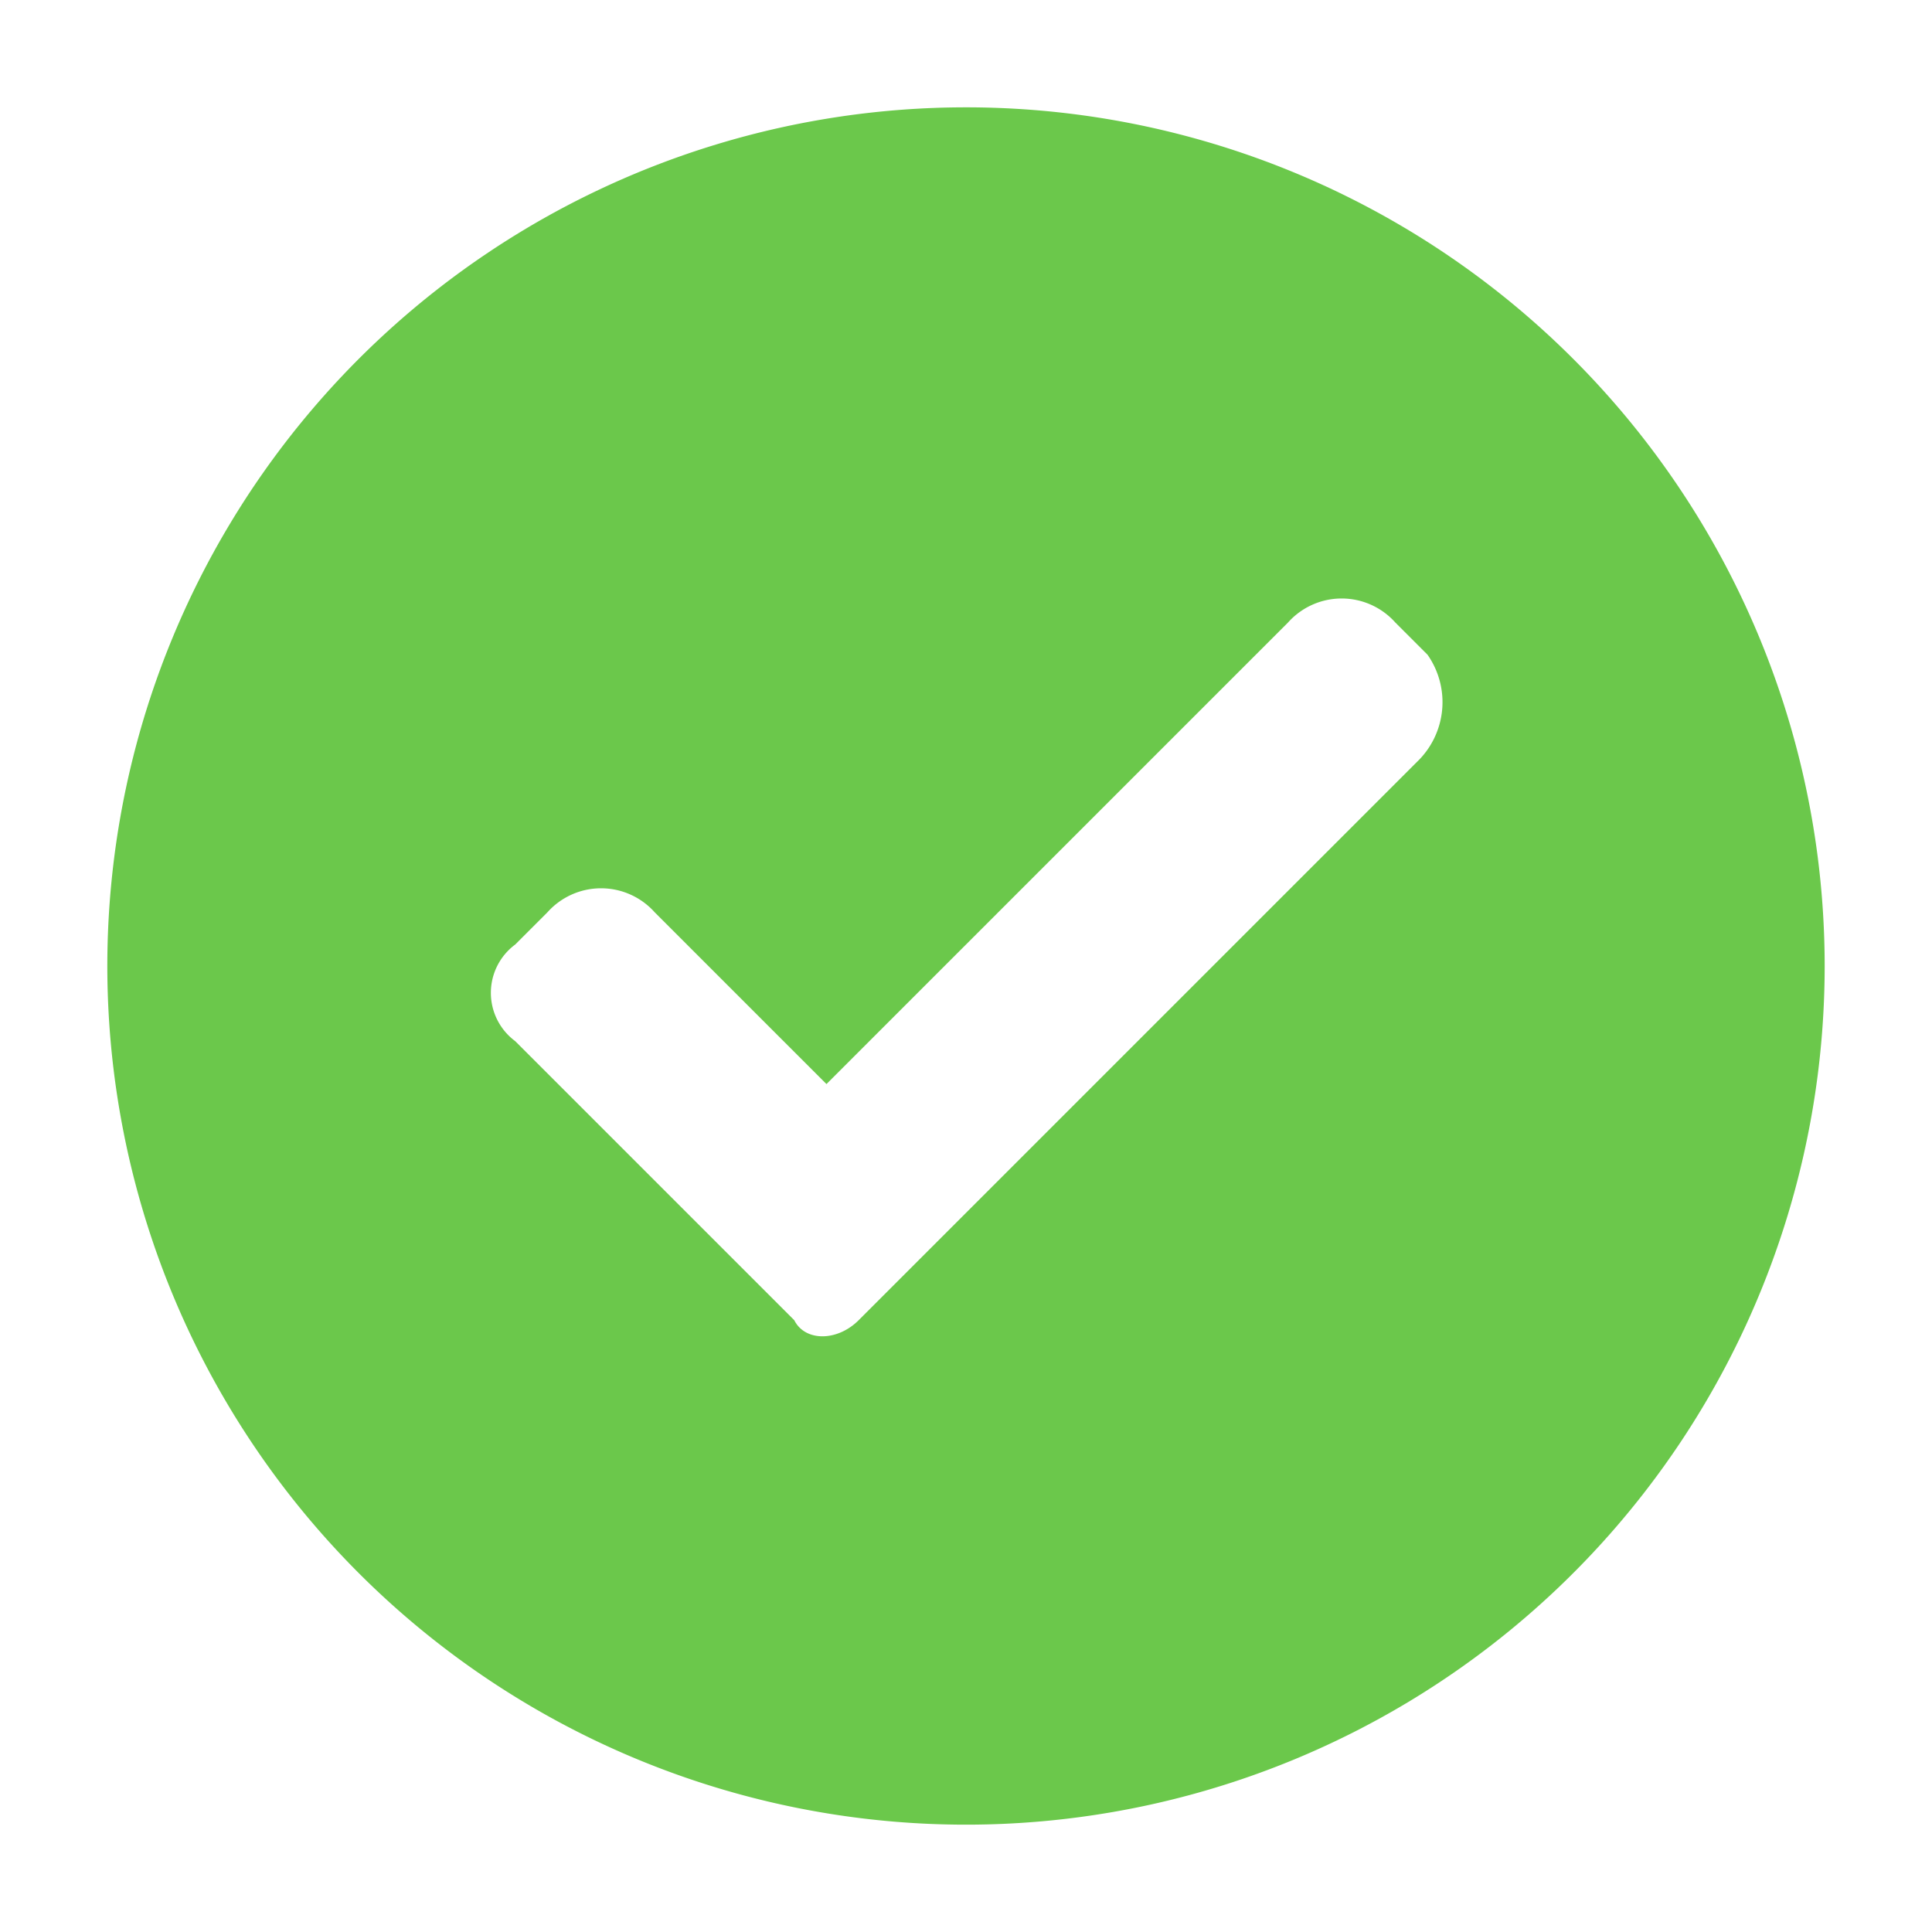
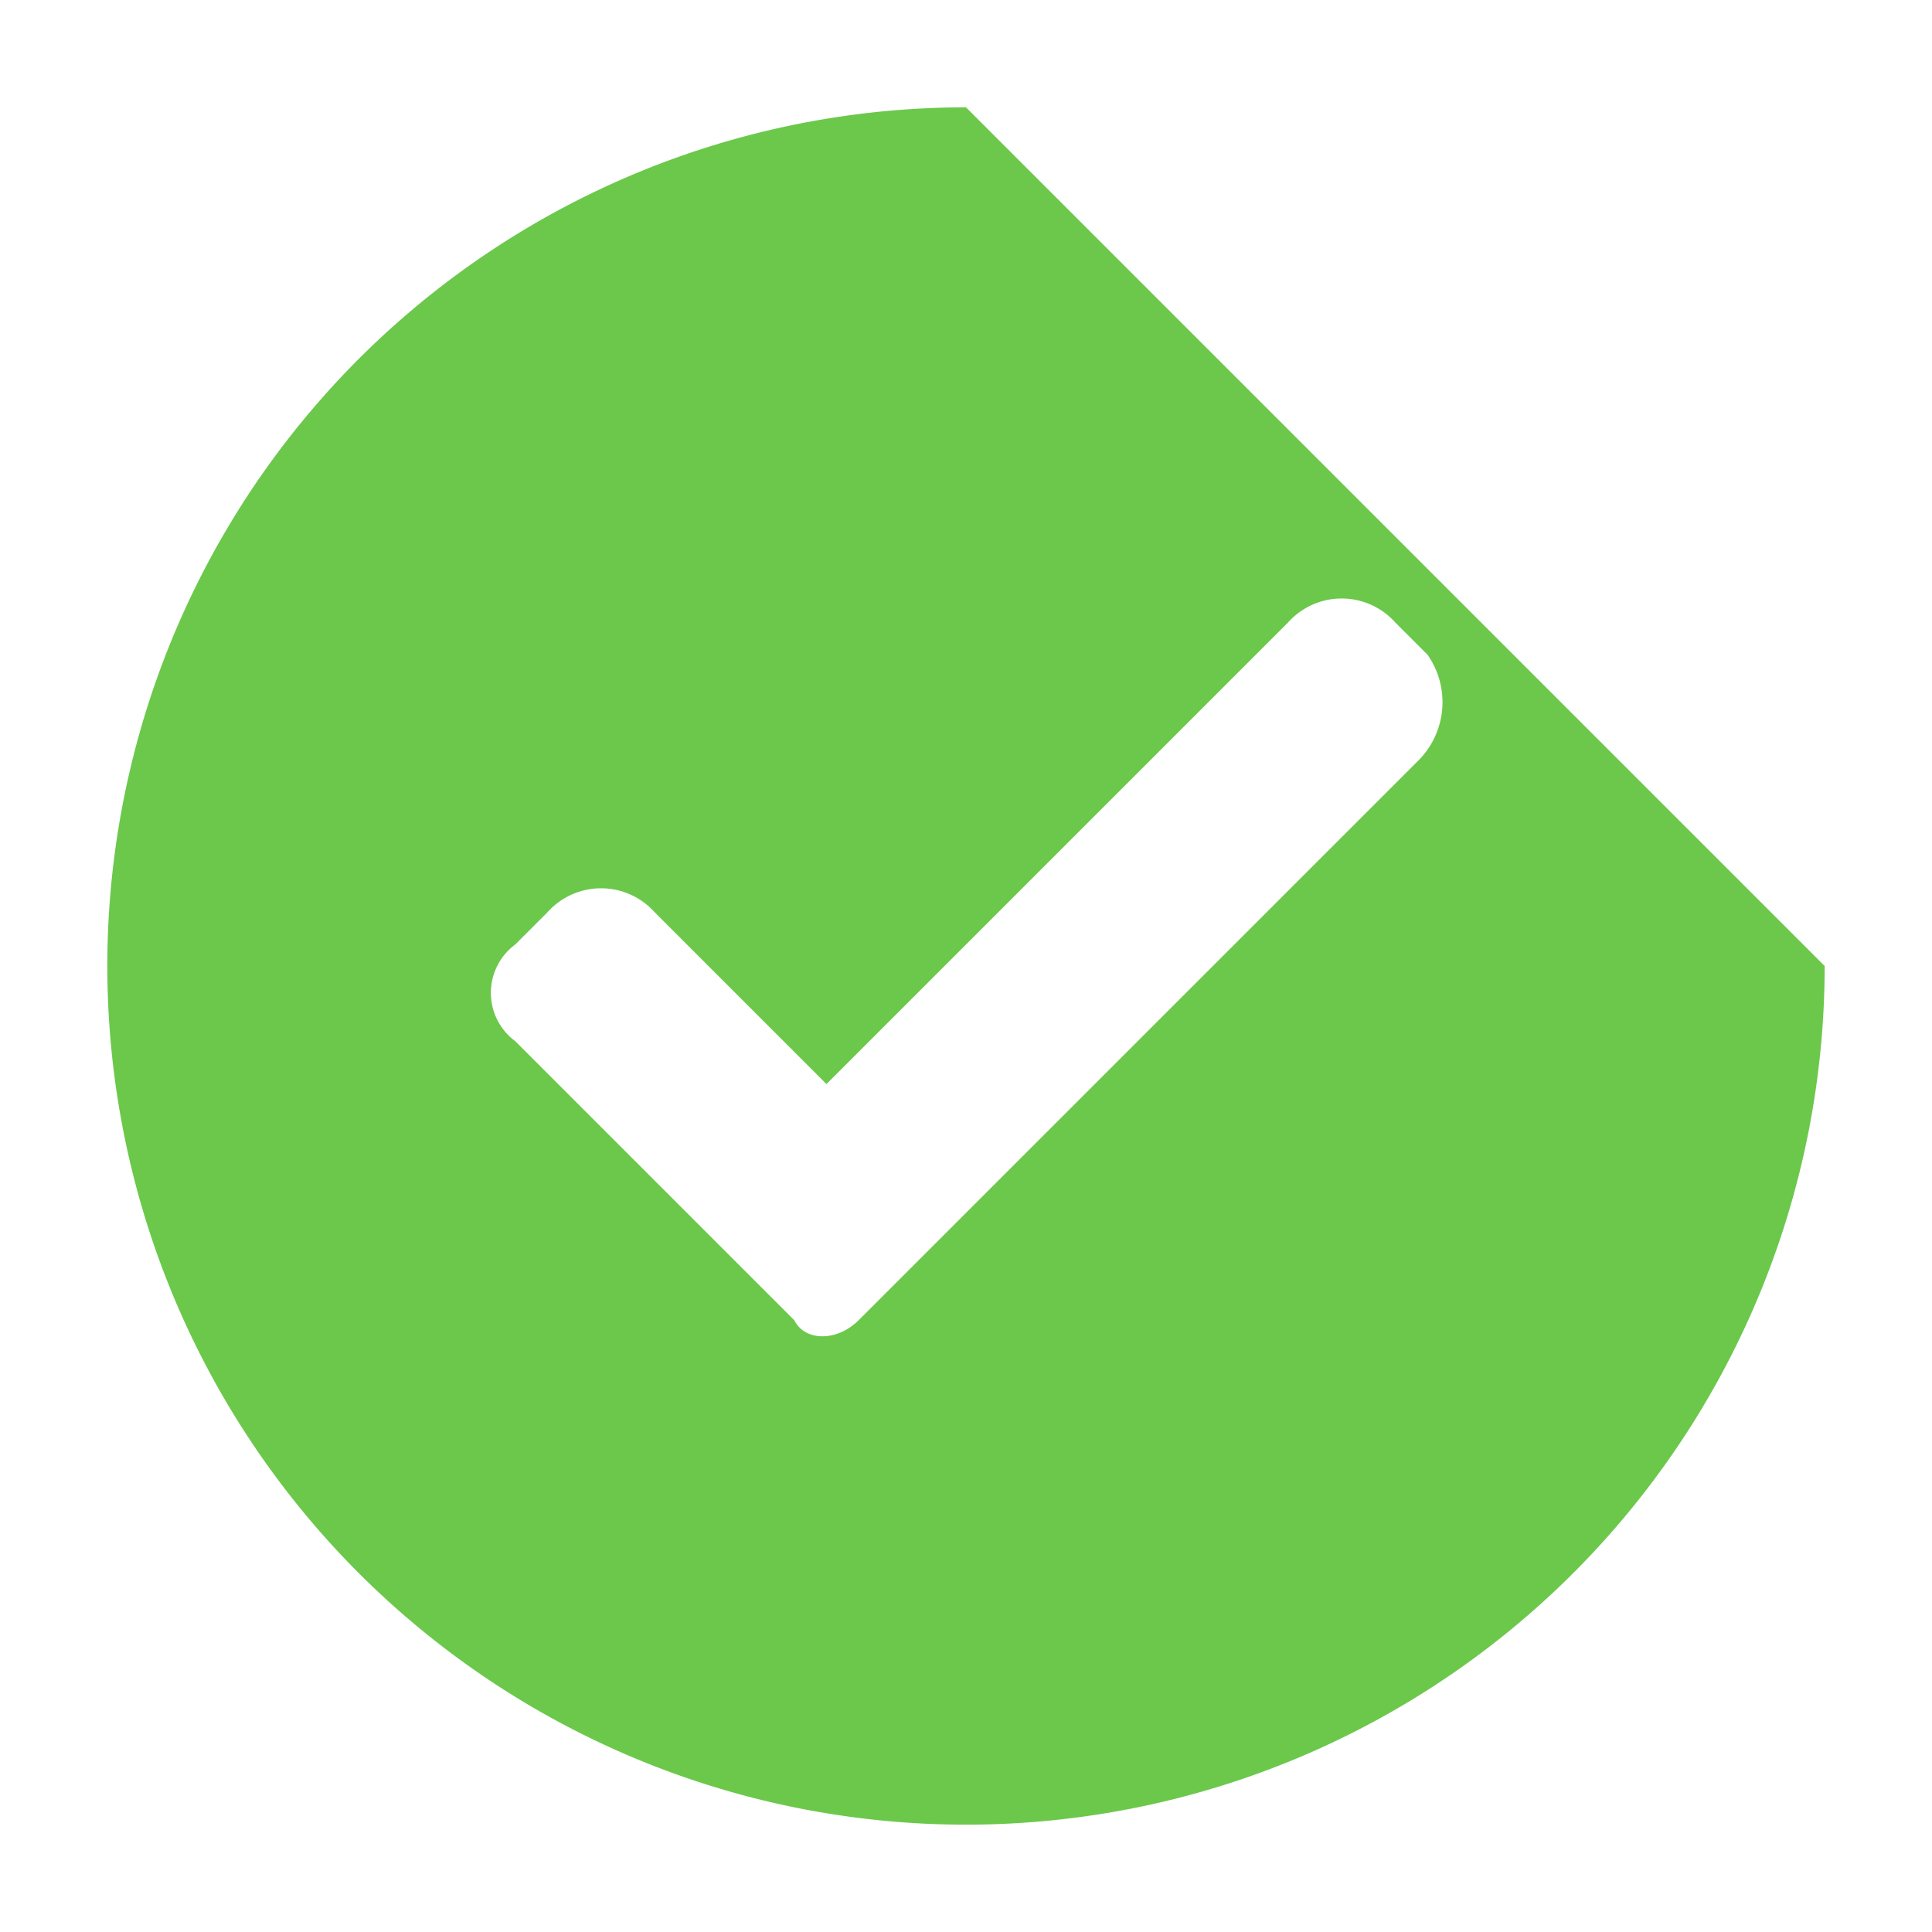
<svg xmlns="http://www.w3.org/2000/svg" width="18" height="18" viewBox="0 0 18 18">
  <defs>
    <style>.a{fill:#6bc84b;fill-rule:evenodd;}</style>
  </defs>
-   <path class="a" d="M9,1a8,8,0,1,0,8,8A8,8,0,0,0,9,1Zm4.2,6.1L8,12.3c-.2.2-.5.2-.6,0L4.8,9.7a.56.56,0,0,1,0-.9l.3-.3a.67.67,0,0,1,1,0l1.6,1.6L12,5.8a.67.67,0,0,1,1,0l.3.3a.77.77,0,0,1-.1,1Z" />
+   <path class="a" d="M9,1a8,8,0,1,0,8,8Zm4.2,6.1L8,12.3c-.2.2-.5.2-.6,0L4.8,9.7a.56.56,0,0,1,0-.9l.3-.3a.67.67,0,0,1,1,0l1.6,1.6L12,5.8a.67.67,0,0,1,1,0l.3.3a.77.77,0,0,1-.1,1Z" />
</svg>